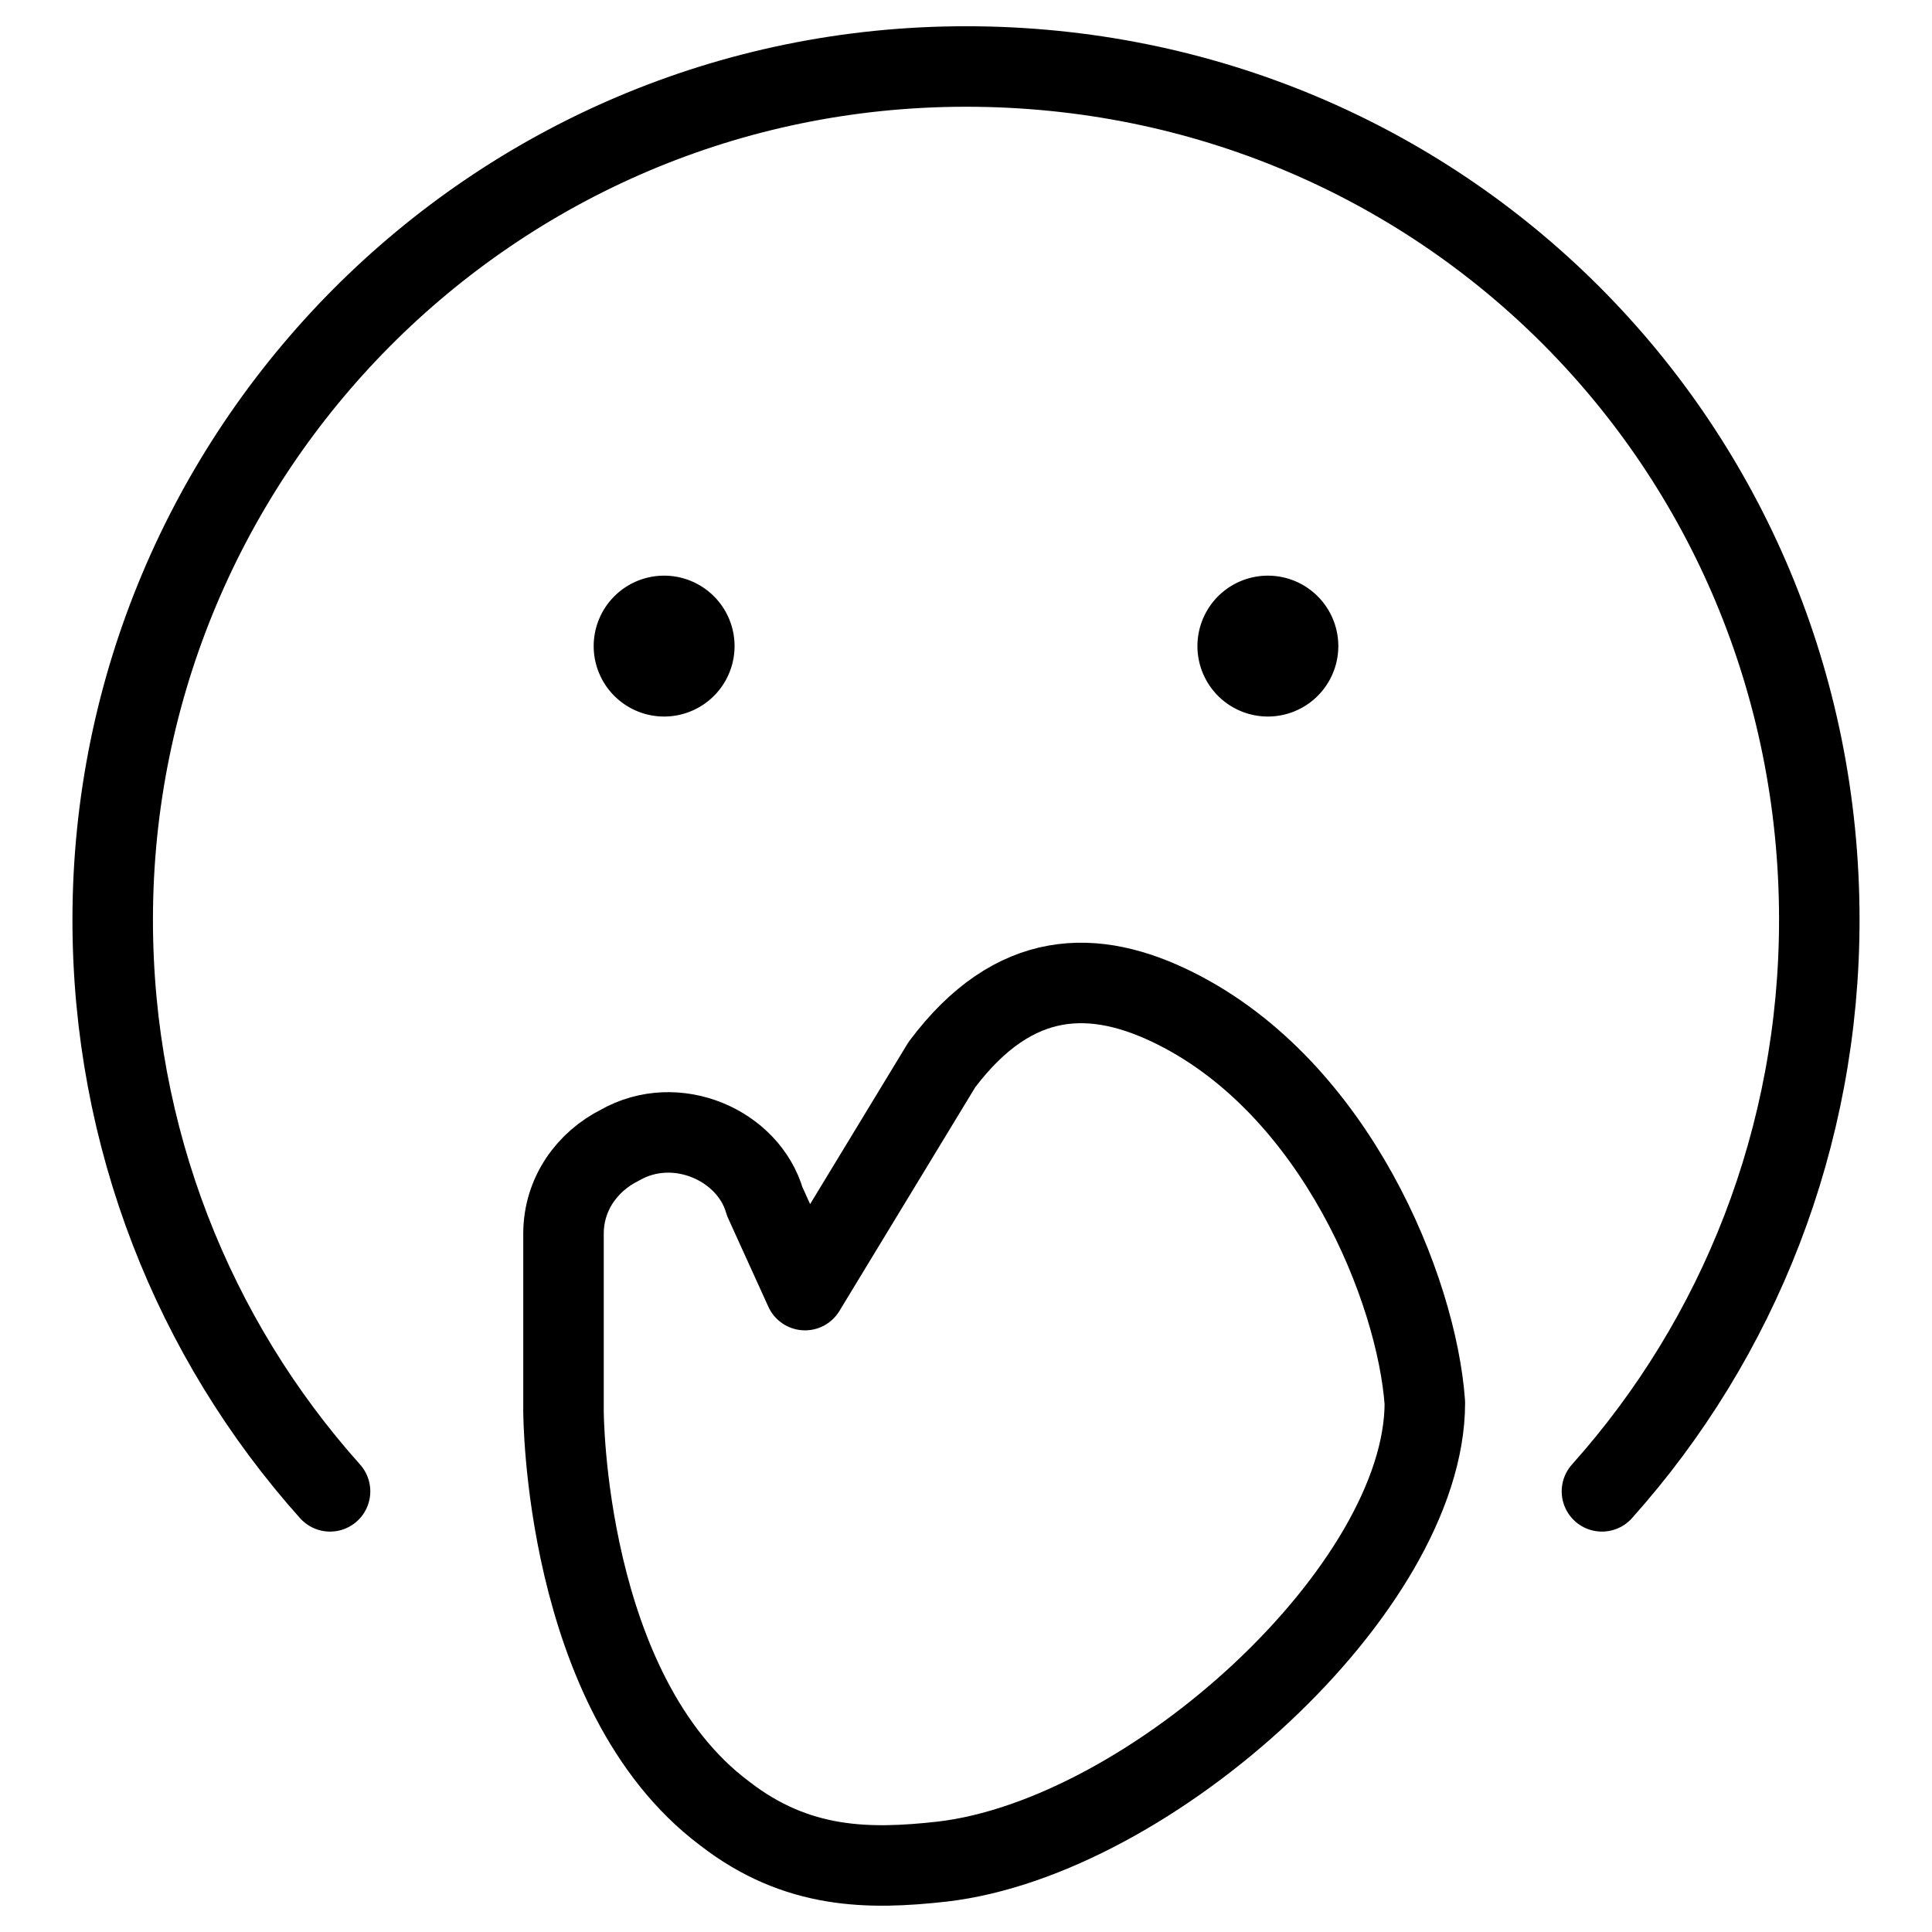
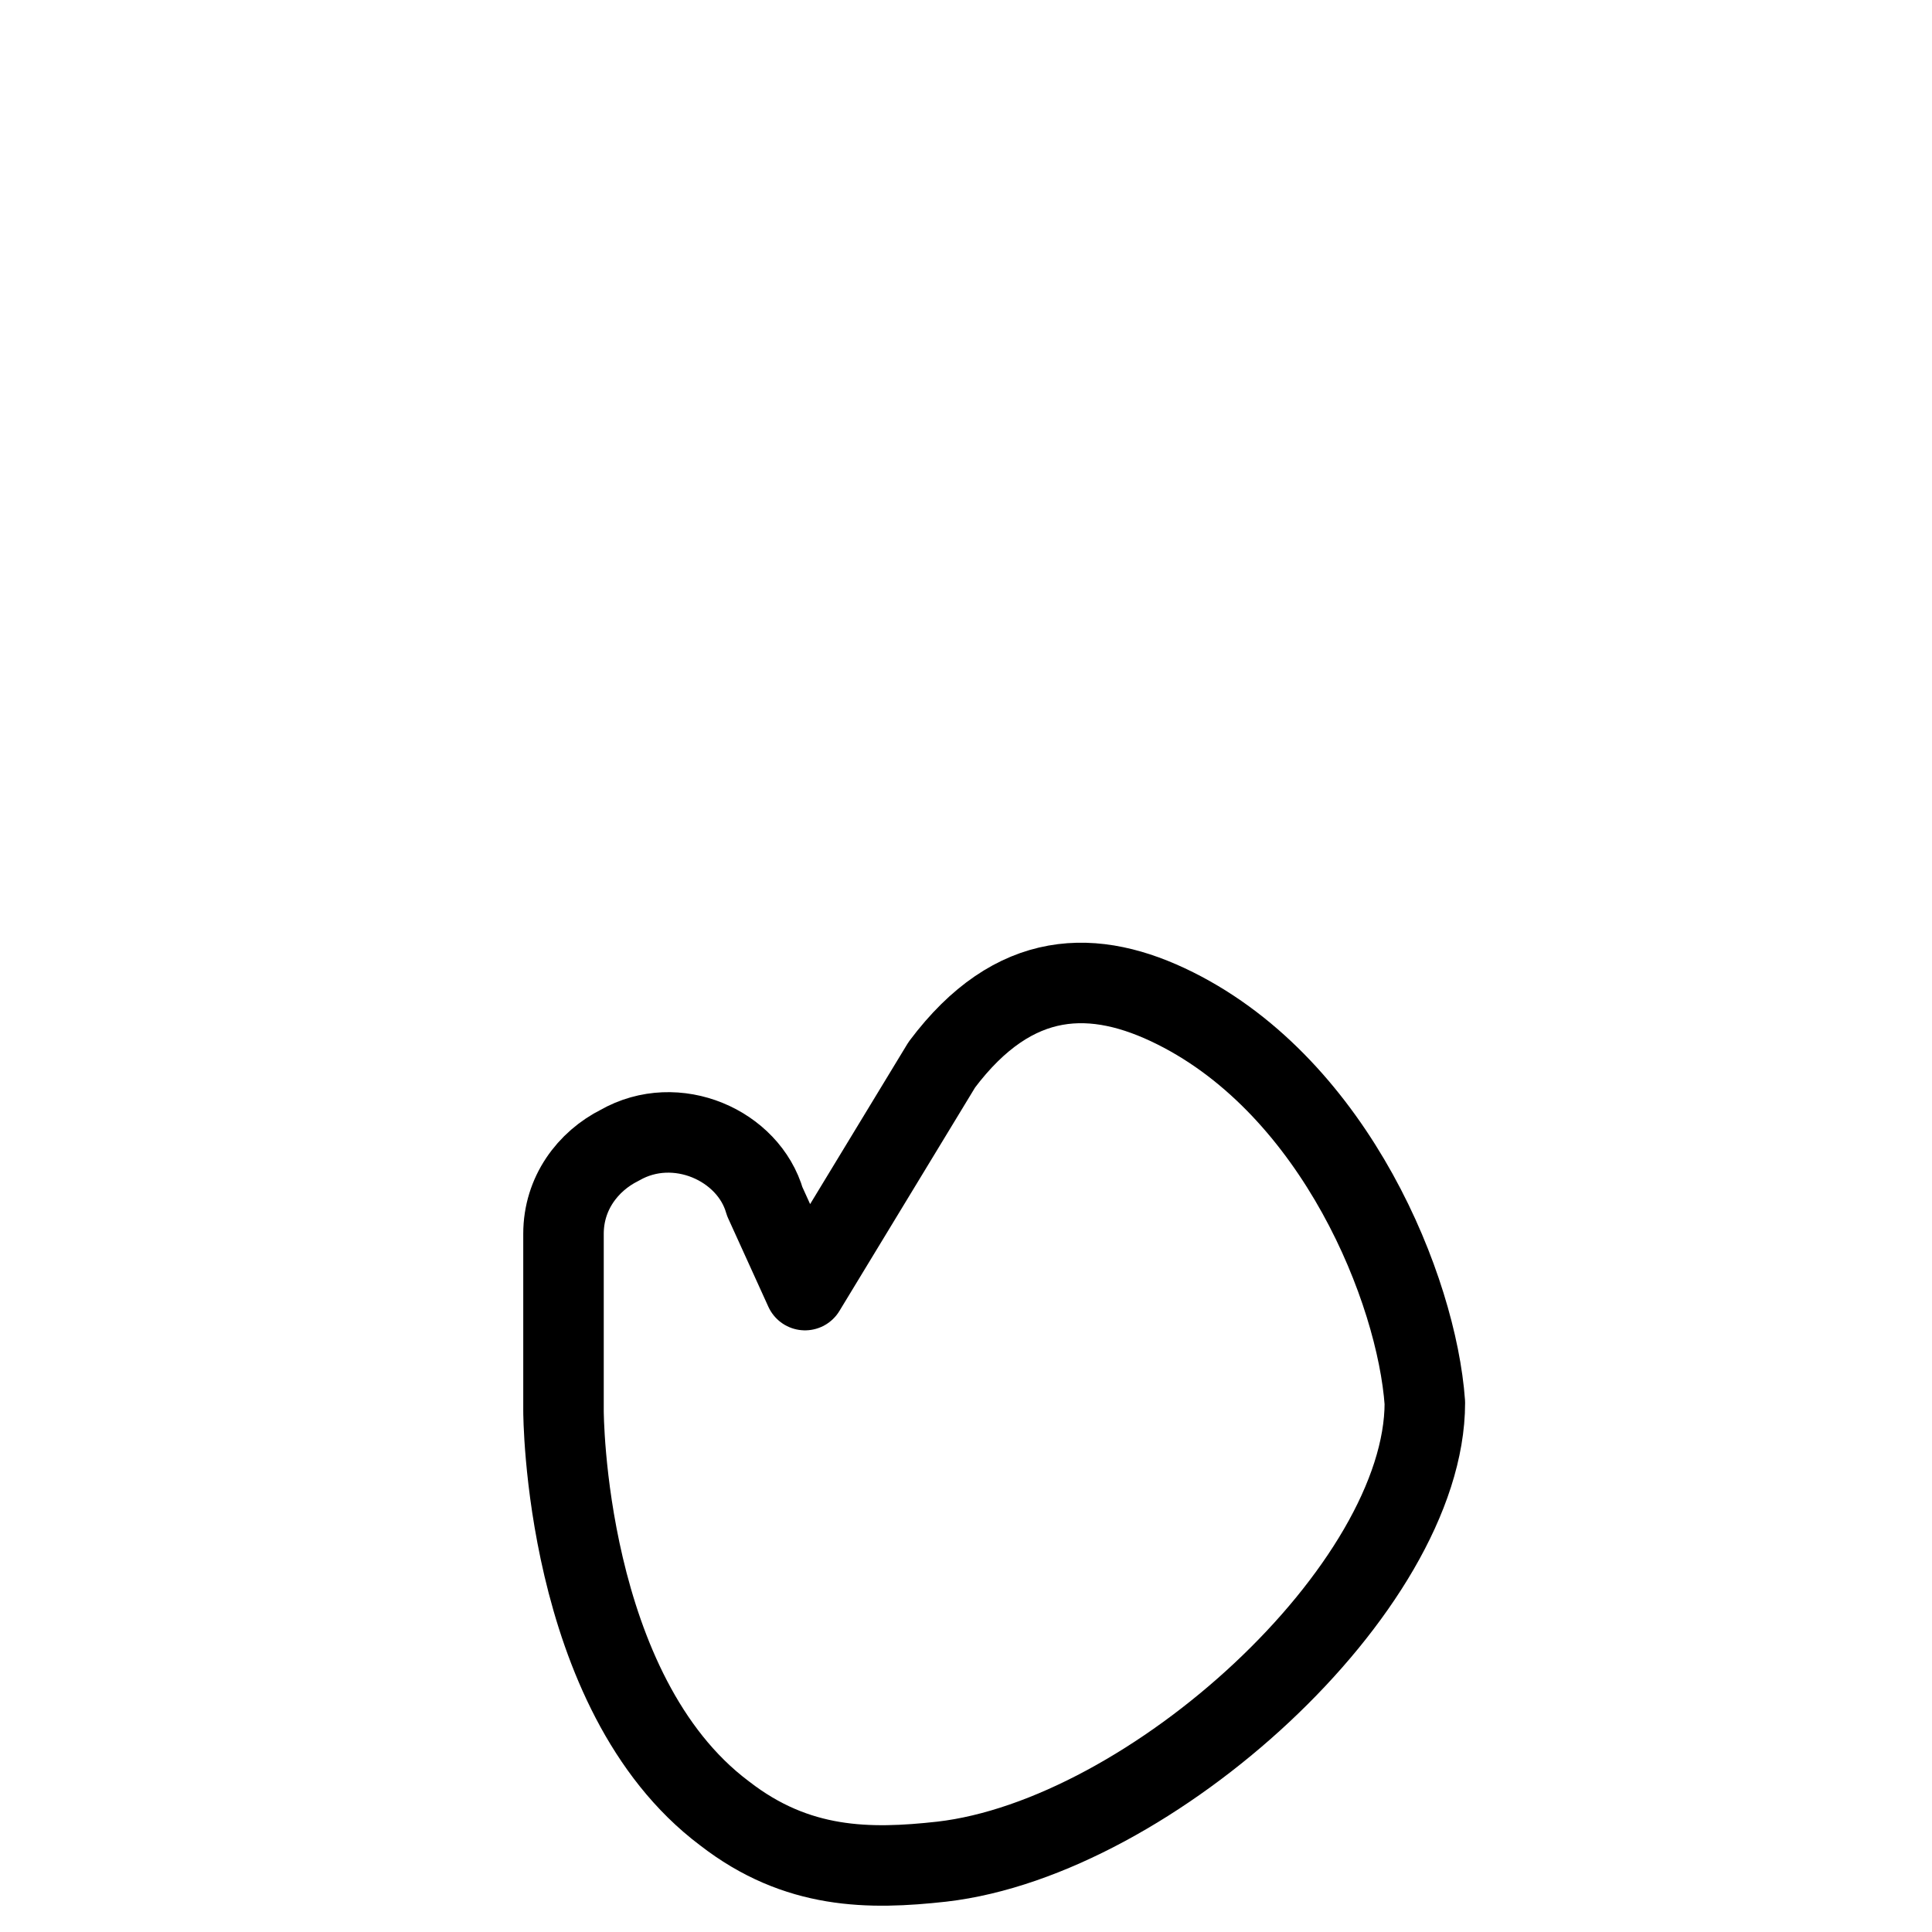
<svg xmlns="http://www.w3.org/2000/svg" fill="none" viewBox="0 0 24 24" stroke="black">
  <path stroke-linecap="round" stroke-linejoin="round" stroke-miterlimit="10" d="M14.6 12.526c-1-.5-2-.5-2.9.7l-1.7 2.8-.5-1.1c-.2-.7-1.1-1.1-1.8-.7-.4.2-.7.6-.7 1.1v2.2s0 3.5 2 5c.9.7 1.8.7 2.7.6 2.6-.3 6-3.4 6-5.7-.1-1.4-1.1-3.9-3.1-4.9Z" />
-   <path stroke-linecap="round" stroke-linejoin="round" stroke-miterlimit="10" d="M4.1 18.526c-1.7-1.9-2.7-4.4-2.7-7.1 0-5.8 4.7-10.6 10.6-10.6 5.9 0 10.6 4.7 10.6 10.6 0 2.7-1 5.2-2.7 7.1" />
-   <path stroke-linecap="round" stroke-linejoin="round" d="M8.25 8.401a.375.375 0 1 1 0-.75m0 .75a.375.375 0 1 0 0-.75m7.5.75a.375.375 0 0 1 0-.75m0 .75a.375.375 0 0 0 0-.75" />
</svg>